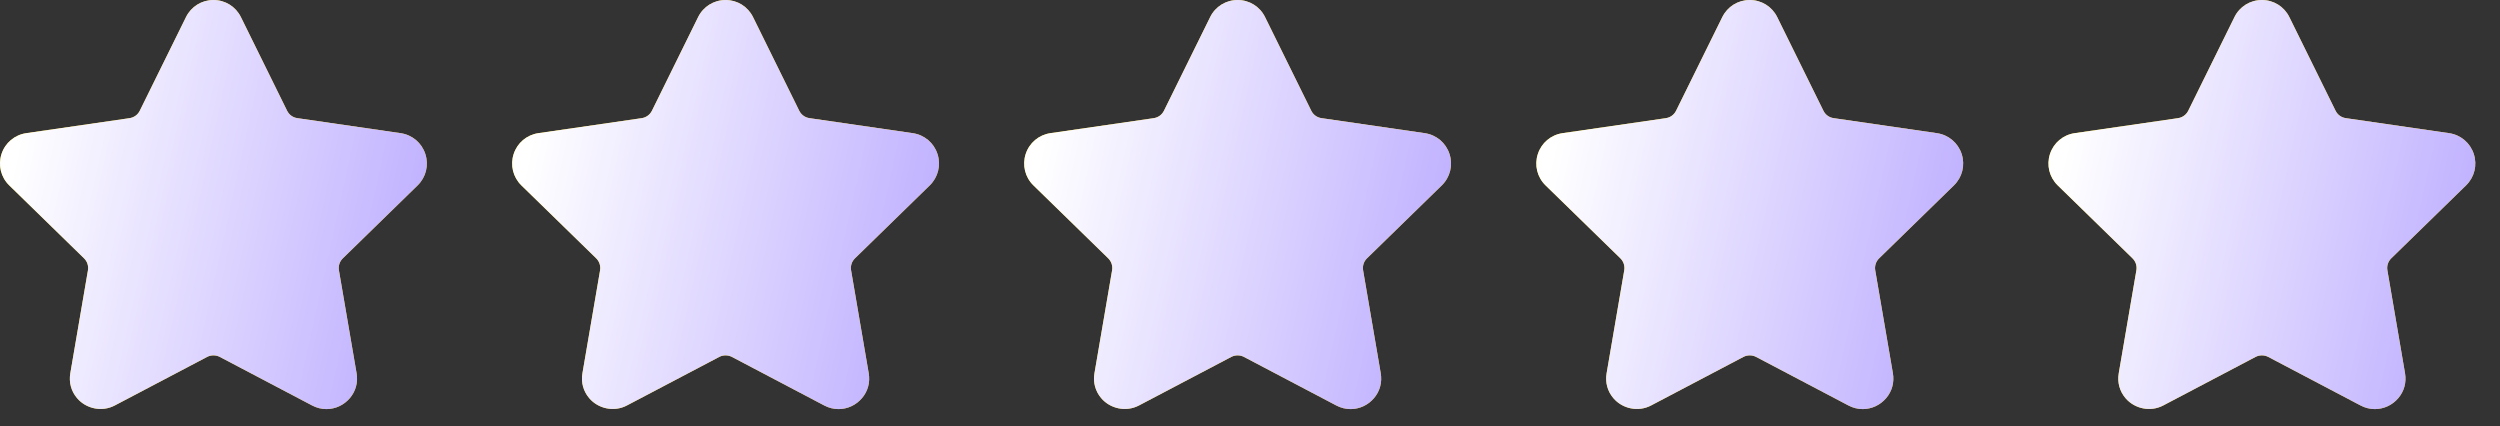
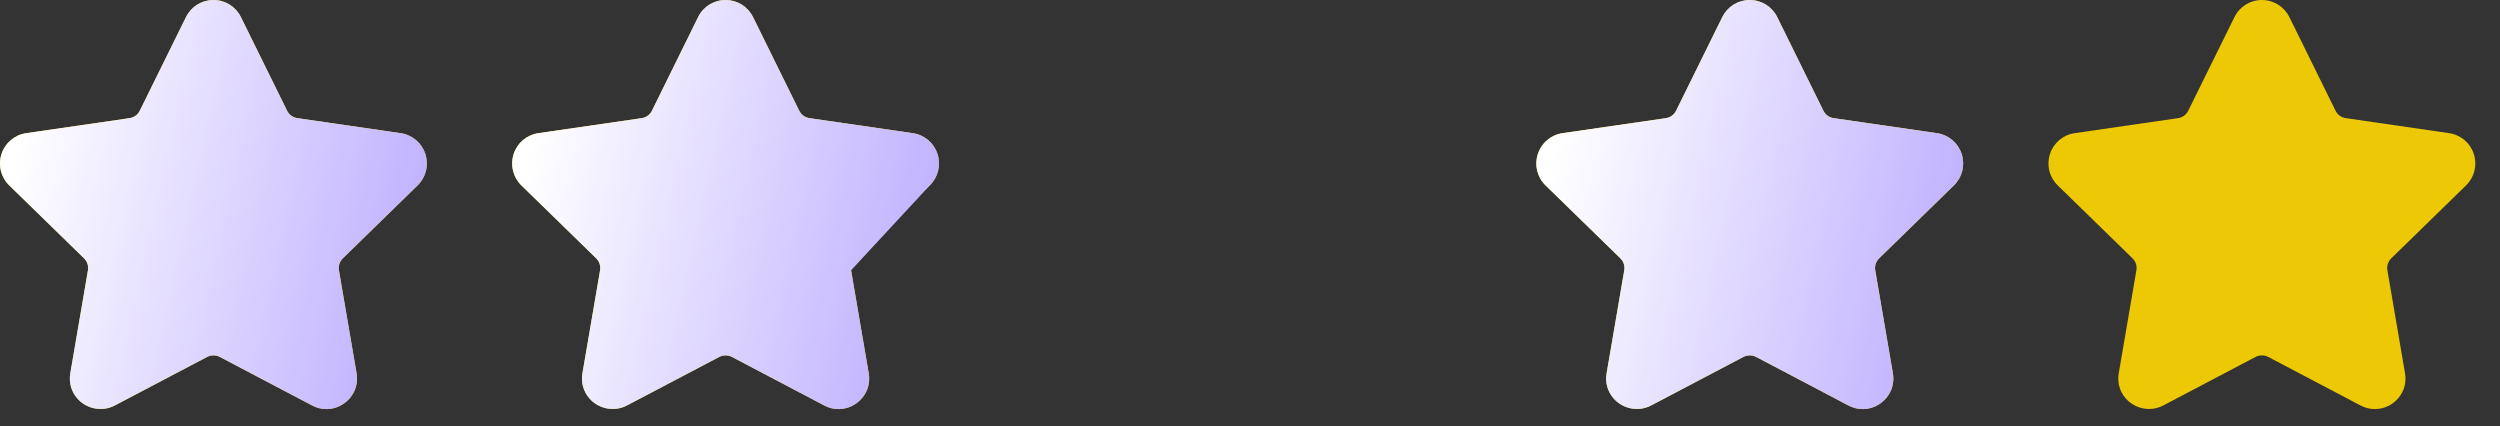
<svg xmlns="http://www.w3.org/2000/svg" width="88" height="15" viewBox="0 0 88 15" fill="none">
  <rect x="0" y="0" width="88" height="15" fill="#333333" stroke="none" />
  <path d="M14.7 6.526C14.996 6.237 15.1 5.814 14.972 5.421C14.845 5.028 14.511 4.747 14.102 4.687L10.464 4.158C10.309 4.136 10.175 4.039 10.106 3.898L8.48 0.601C8.297 0.23 7.926 0 7.513 0C7.1 0 6.73 0.23 6.547 0.601L4.92 3.898C4.851 4.039 4.717 4.136 4.562 4.159L0.924 4.687C0.515 4.747 0.181 5.028 0.053 5.421C-0.074 5.815 0.03 6.238 0.326 6.526L2.958 9.093C3.071 9.202 3.122 9.36 3.096 9.514L2.475 13.138C2.42 13.457 2.503 13.768 2.71 14.012C3.03 14.393 3.59 14.51 4.038 14.274L7.292 12.563C7.428 12.492 7.599 12.492 7.735 12.563L10.989 14.274C11.147 14.358 11.316 14.4 11.49 14.4C11.808 14.4 12.109 14.258 12.317 14.012C12.523 13.768 12.607 13.457 12.552 13.138L11.93 9.514C11.904 9.36 11.955 9.202 12.068 9.093L14.7 6.526Z" fill="#EDC804" />
  <path d="M14.7 6.526C14.996 6.237 15.1 5.814 14.972 5.421C14.845 5.028 14.511 4.747 14.102 4.687L10.464 4.158C10.309 4.136 10.175 4.039 10.106 3.898L8.48 0.601C8.297 0.23 7.926 0 7.513 0C7.1 0 6.73 0.23 6.547 0.601L4.92 3.898C4.851 4.039 4.717 4.136 4.562 4.159L0.924 4.687C0.515 4.747 0.181 5.028 0.053 5.421C-0.074 5.815 0.03 6.238 0.326 6.526L2.958 9.093C3.071 9.202 3.122 9.36 3.096 9.514L2.475 13.138C2.42 13.457 2.503 13.768 2.71 14.012C3.03 14.393 3.59 14.51 4.038 14.274L7.292 12.563C7.428 12.492 7.599 12.492 7.735 12.563L10.989 14.274C11.147 14.358 11.316 14.4 11.49 14.4C11.808 14.4 12.109 14.258 12.317 14.012C12.523 13.768 12.607 13.457 12.552 13.138L11.93 9.514C11.904 9.36 11.955 9.202 12.068 9.093L14.7 6.526Z" fill="url(#paint0_linear_2624_31523)" />
  <path d="M32.727 6.526C33.023 6.237 33.127 5.814 33 5.421C32.872 5.028 32.539 4.747 32.13 4.687L28.491 4.158C28.337 4.136 28.203 4.039 28.133 3.898L26.507 0.601C26.324 0.23 25.954 0 25.541 0C25.128 0 24.757 0.23 24.574 0.601L22.948 3.898C22.878 4.039 22.744 4.136 22.589 4.159L18.951 4.687C18.542 4.747 18.209 5.028 18.081 5.421C17.953 5.815 18.058 6.238 18.353 6.526L20.986 9.093C21.098 9.202 21.149 9.36 21.123 9.514L20.502 13.138C20.447 13.457 20.531 13.768 20.737 14.012C21.058 14.393 21.618 14.51 22.065 14.274L25.319 12.563C25.455 12.492 25.626 12.492 25.762 12.563L29.016 14.274C29.174 14.358 29.343 14.4 29.517 14.4C29.835 14.4 30.137 14.258 30.344 14.012C30.551 13.768 30.634 13.457 30.579 13.138L29.958 9.514C29.931 9.36 29.983 9.202 30.095 9.093L32.727 6.526Z" fill="#EDC804" />
-   <path d="M32.727 6.526C33.023 6.237 33.127 5.814 33 5.421C32.872 5.028 32.539 4.747 32.13 4.687L28.491 4.158C28.337 4.136 28.203 4.039 28.133 3.898L26.507 0.601C26.324 0.23 25.954 0 25.541 0C25.128 0 24.757 0.23 24.574 0.601L22.948 3.898C22.878 4.039 22.744 4.136 22.589 4.159L18.951 4.687C18.542 4.747 18.209 5.028 18.081 5.421C17.953 5.815 18.058 6.238 18.353 6.526L20.986 9.093C21.098 9.202 21.149 9.36 21.123 9.514L20.502 13.138C20.447 13.457 20.531 13.768 20.737 14.012C21.058 14.393 21.618 14.51 22.065 14.274L25.319 12.563C25.455 12.492 25.626 12.492 25.762 12.563L29.016 14.274C29.174 14.358 29.343 14.4 29.517 14.4C29.835 14.4 30.137 14.258 30.344 14.012C30.551 13.768 30.634 13.457 30.579 13.138L29.958 9.514C29.931 9.36 29.983 9.202 30.095 9.093L32.727 6.526Z" fill="url(#paint1_linear_2624_31523)" />
-   <path d="M50.751 6.526C51.046 6.237 51.151 5.814 51.023 5.421C50.895 5.028 50.562 4.747 50.153 4.687L46.515 4.158C46.36 4.136 46.226 4.039 46.157 3.898L44.53 0.601C44.348 0.23 43.977 0 43.564 0C43.151 0 42.78 0.23 42.598 0.601L40.971 3.898C40.902 4.039 40.768 4.136 40.613 4.159L36.974 4.687C36.566 4.747 36.232 5.028 36.104 5.421C35.977 5.815 36.081 6.238 36.377 6.526L39.009 9.093C39.121 9.202 39.173 9.36 39.146 9.514L38.525 13.138C38.47 13.457 38.554 13.768 38.76 14.012C39.081 14.393 39.641 14.51 40.089 14.274L43.343 12.563C43.478 12.492 43.65 12.492 43.785 12.563L47.039 14.274C47.198 14.358 47.366 14.4 47.541 14.4C47.859 14.4 48.16 14.258 48.367 14.012C48.574 13.768 48.657 13.457 48.602 13.138L47.981 9.514C47.955 9.36 48.006 9.202 48.118 9.093L50.751 6.526Z" fill="#EDC804" />
-   <path d="M50.751 6.526C51.046 6.237 51.151 5.814 51.023 5.421C50.895 5.028 50.562 4.747 50.153 4.687L46.515 4.158C46.36 4.136 46.226 4.039 46.157 3.898L44.53 0.601C44.348 0.23 43.977 0 43.564 0C43.151 0 42.78 0.23 42.598 0.601L40.971 3.898C40.902 4.039 40.768 4.136 40.613 4.159L36.974 4.687C36.566 4.747 36.232 5.028 36.104 5.421C35.977 5.815 36.081 6.238 36.377 6.526L39.009 9.093C39.121 9.202 39.173 9.36 39.146 9.514L38.525 13.138C38.47 13.457 38.554 13.768 38.76 14.012C39.081 14.393 39.641 14.51 40.089 14.274L43.343 12.563C43.478 12.492 43.65 12.492 43.785 12.563L47.039 14.274C47.198 14.358 47.366 14.4 47.541 14.4C47.859 14.4 48.16 14.258 48.367 14.012C48.574 13.768 48.657 13.457 48.602 13.138L47.981 9.514C47.955 9.36 48.006 9.202 48.118 9.093L50.751 6.526Z" fill="url(#paint2_linear_2624_31523)" />
+   <path d="M32.727 6.526C33.023 6.237 33.127 5.814 33 5.421C32.872 5.028 32.539 4.747 32.13 4.687L28.491 4.158C28.337 4.136 28.203 4.039 28.133 3.898L26.507 0.601C26.324 0.23 25.954 0 25.541 0C25.128 0 24.757 0.23 24.574 0.601L22.948 3.898C22.878 4.039 22.744 4.136 22.589 4.159L18.951 4.687C18.542 4.747 18.209 5.028 18.081 5.421C17.953 5.815 18.058 6.238 18.353 6.526L20.986 9.093C21.098 9.202 21.149 9.36 21.123 9.514L20.502 13.138C20.447 13.457 20.531 13.768 20.737 14.012C21.058 14.393 21.618 14.51 22.065 14.274L25.319 12.563C25.455 12.492 25.626 12.492 25.762 12.563L29.016 14.274C29.174 14.358 29.343 14.4 29.517 14.4C29.835 14.4 30.137 14.258 30.344 14.012C30.551 13.768 30.634 13.457 30.579 13.138L29.958 9.514L32.727 6.526Z" fill="url(#paint1_linear_2624_31523)" />
  <path d="M68.778 6.526C69.074 6.237 69.178 5.814 69.051 5.421C68.923 5.028 68.59 4.747 68.18 4.687L64.542 4.158C64.387 4.136 64.253 4.039 64.184 3.898L62.558 0.601C62.375 0.23 62.004 0 61.591 0C61.178 0 60.808 0.23 60.625 0.601L58.998 3.898C58.929 4.039 58.795 4.136 58.64 4.159L55.002 4.687C54.593 4.747 54.26 5.028 54.132 5.421C54.004 5.815 54.108 6.238 54.404 6.526L57.037 9.093C57.149 9.202 57.2 9.36 57.174 9.514L56.553 13.138C56.498 13.457 56.581 13.768 56.788 14.012C57.108 14.393 57.668 14.51 58.116 14.274L61.37 12.563C61.506 12.492 61.677 12.492 61.813 12.563L65.067 14.274C65.225 14.358 65.394 14.4 65.568 14.4C65.886 14.4 66.187 14.258 66.395 14.012C66.601 13.768 66.685 13.457 66.63 13.138L66.008 9.514C65.982 9.36 66.033 9.202 66.146 9.093L68.778 6.526Z" fill="#EDC804" />
  <path d="M68.778 6.526C69.074 6.237 69.178 5.814 69.051 5.421C68.923 5.028 68.59 4.747 68.18 4.687L64.542 4.158C64.387 4.136 64.253 4.039 64.184 3.898L62.558 0.601C62.375 0.23 62.004 0 61.591 0C61.178 0 60.808 0.23 60.625 0.601L58.998 3.898C58.929 4.039 58.795 4.136 58.64 4.159L55.002 4.687C54.593 4.747 54.26 5.028 54.132 5.421C54.004 5.815 54.108 6.238 54.404 6.526L57.037 9.093C57.149 9.202 57.2 9.36 57.174 9.514L56.553 13.138C56.498 13.457 56.581 13.768 56.788 14.012C57.108 14.393 57.668 14.51 58.116 14.274L61.37 12.563C61.506 12.492 61.677 12.492 61.813 12.563L65.067 14.274C65.225 14.358 65.394 14.4 65.568 14.4C65.886 14.4 66.187 14.258 66.395 14.012C66.601 13.768 66.685 13.457 66.63 13.138L66.008 9.514C65.982 9.36 66.033 9.202 66.146 9.093L68.778 6.526Z" fill="url(#paint3_linear_2624_31523)" />
  <path d="M86.805 6.526C87.101 6.237 87.206 5.814 87.078 5.421C86.95 5.028 86.617 4.747 86.208 4.687L82.57 4.158C82.415 4.136 82.281 4.039 82.212 3.898L80.585 0.601C80.402 0.23 80.032 0 79.619 0C79.206 0 78.835 0.23 78.653 0.601L77.026 3.898C76.956 4.039 76.822 4.136 76.667 4.159L73.029 4.687C72.62 4.747 72.287 5.028 72.159 5.421C72.031 5.815 72.136 6.238 72.432 6.526L75.064 9.093C75.176 9.202 75.228 9.36 75.201 9.514L74.58 13.138C74.525 13.457 74.609 13.768 74.815 14.012C75.136 14.393 75.696 14.51 76.144 14.274L79.397 12.563C79.533 12.492 79.704 12.492 79.84 12.563L83.094 14.274C83.252 14.358 83.421 14.4 83.595 14.4C83.913 14.4 84.215 14.258 84.422 14.012C84.629 13.768 84.712 13.457 84.657 13.138L84.036 9.514C84.009 9.36 84.061 9.202 84.173 9.093L86.805 6.526Z" fill="#EDC804" />
-   <path d="M86.805 6.526C87.101 6.237 87.206 5.814 87.078 5.421C86.95 5.028 86.617 4.747 86.208 4.687L82.57 4.158C82.415 4.136 82.281 4.039 82.212 3.898L80.585 0.601C80.402 0.23 80.032 0 79.619 0C79.206 0 78.835 0.23 78.653 0.601L77.026 3.898C76.956 4.039 76.822 4.136 76.667 4.159L73.029 4.687C72.62 4.747 72.287 5.028 72.159 5.421C72.031 5.815 72.136 6.238 72.432 6.526L75.064 9.093C75.176 9.202 75.228 9.36 75.201 9.514L74.58 13.138C74.525 13.457 74.609 13.768 74.815 14.012C75.136 14.393 75.696 14.51 76.144 14.274L79.397 12.563C79.533 12.492 79.704 12.492 79.84 12.563L83.094 14.274C83.252 14.358 83.421 14.4 83.595 14.4C83.913 14.4 84.215 14.258 84.422 14.012C84.629 13.768 84.712 13.457 84.657 13.138L84.036 9.514C84.009 9.36 84.061 9.202 84.173 9.093L86.805 6.526Z" fill="url(#paint4_linear_2624_31523)" />
  <defs>
    <linearGradient id="paint0_linear_2624_31523" x1="1.487" y1="1.247" x2="21.944" y2="5.753" gradientUnits="userSpaceOnUse">
      <stop stop-color="white" />
      <stop offset="1" stop-color="#A58FFF" />
    </linearGradient>
    <linearGradient id="paint1_linear_2624_31523" x1="19.514" y1="1.247" x2="39.971" y2="5.753" gradientUnits="userSpaceOnUse">
      <stop stop-color="white" />
      <stop offset="1" stop-color="#A58FFF" />
    </linearGradient>
    <linearGradient id="paint2_linear_2624_31523" x1="37.538" y1="1.247" x2="57.995" y2="5.753" gradientUnits="userSpaceOnUse">
      <stop stop-color="white" />
      <stop offset="1" stop-color="#A58FFF" />
    </linearGradient>
    <linearGradient id="paint3_linear_2624_31523" x1="55.565" y1="1.247" x2="76.022" y2="5.753" gradientUnits="userSpaceOnUse">
      <stop stop-color="white" />
      <stop offset="1" stop-color="#A58FFF" />
    </linearGradient>
    <linearGradient id="paint4_linear_2624_31523" x1="73.592" y1="1.247" x2="94.049" y2="5.753" gradientUnits="userSpaceOnUse">
      <stop stop-color="white" />
      <stop offset="1" stop-color="#A58FFF" />
    </linearGradient>
  </defs>
</svg>